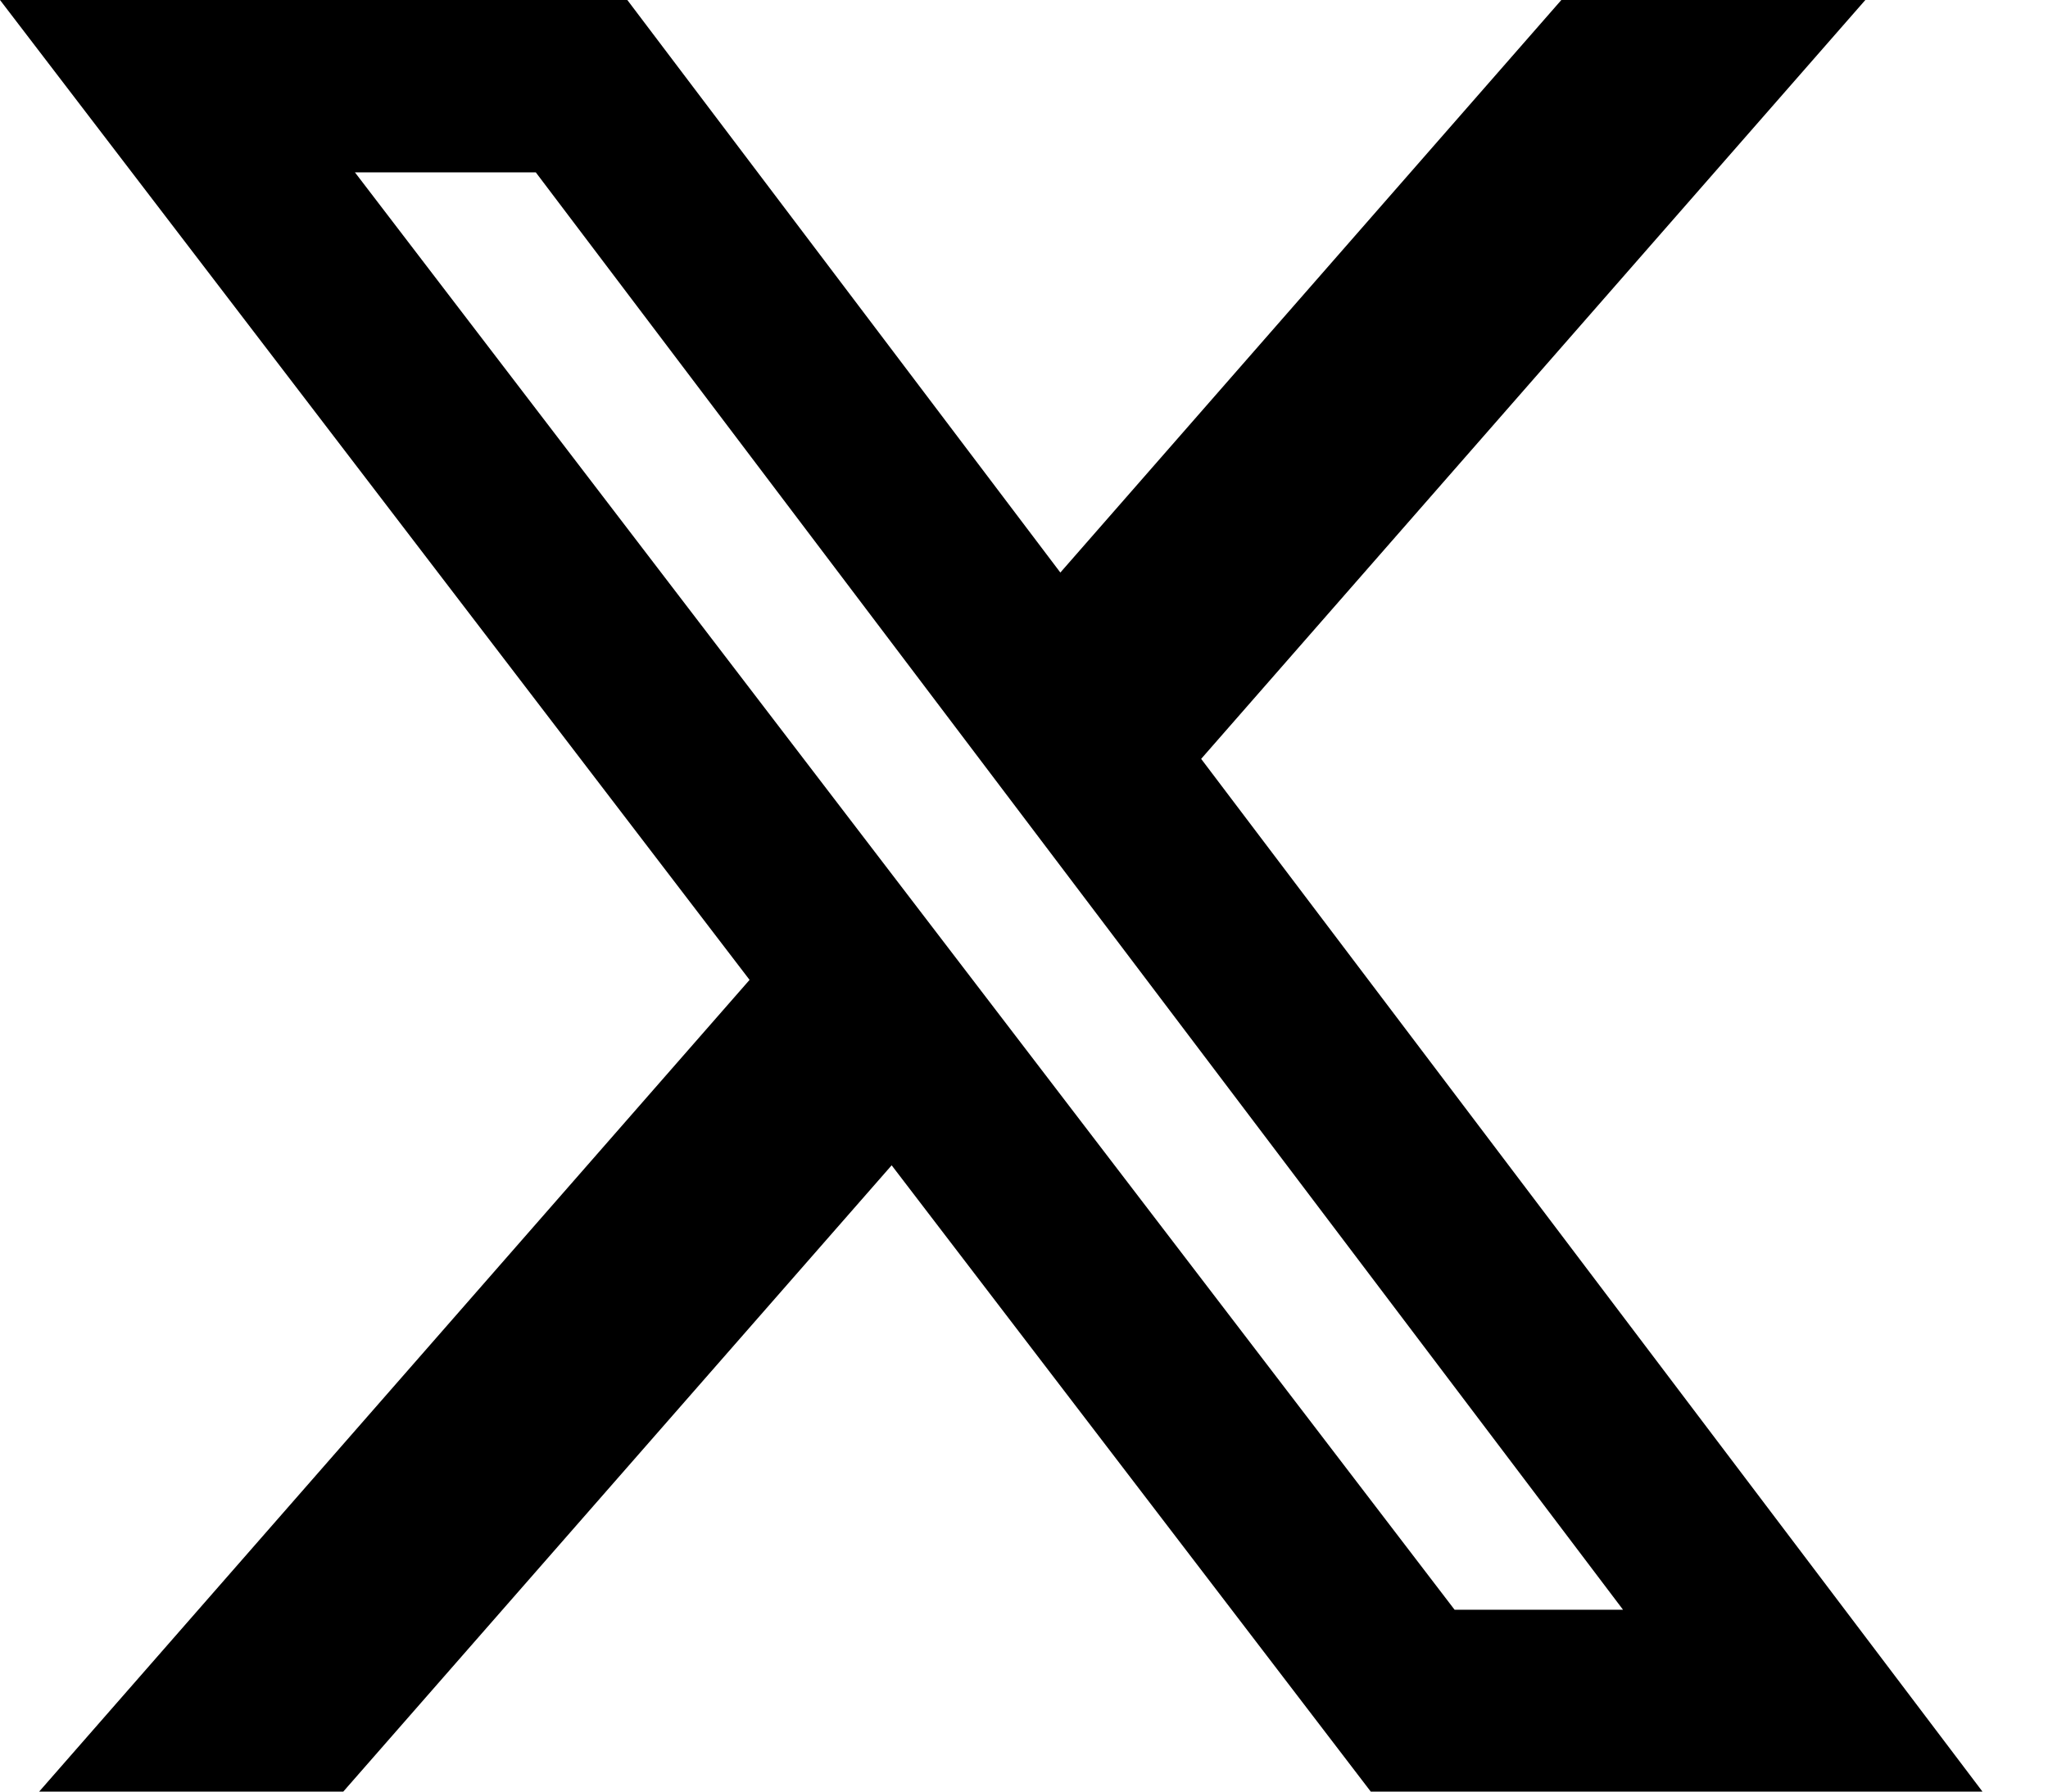
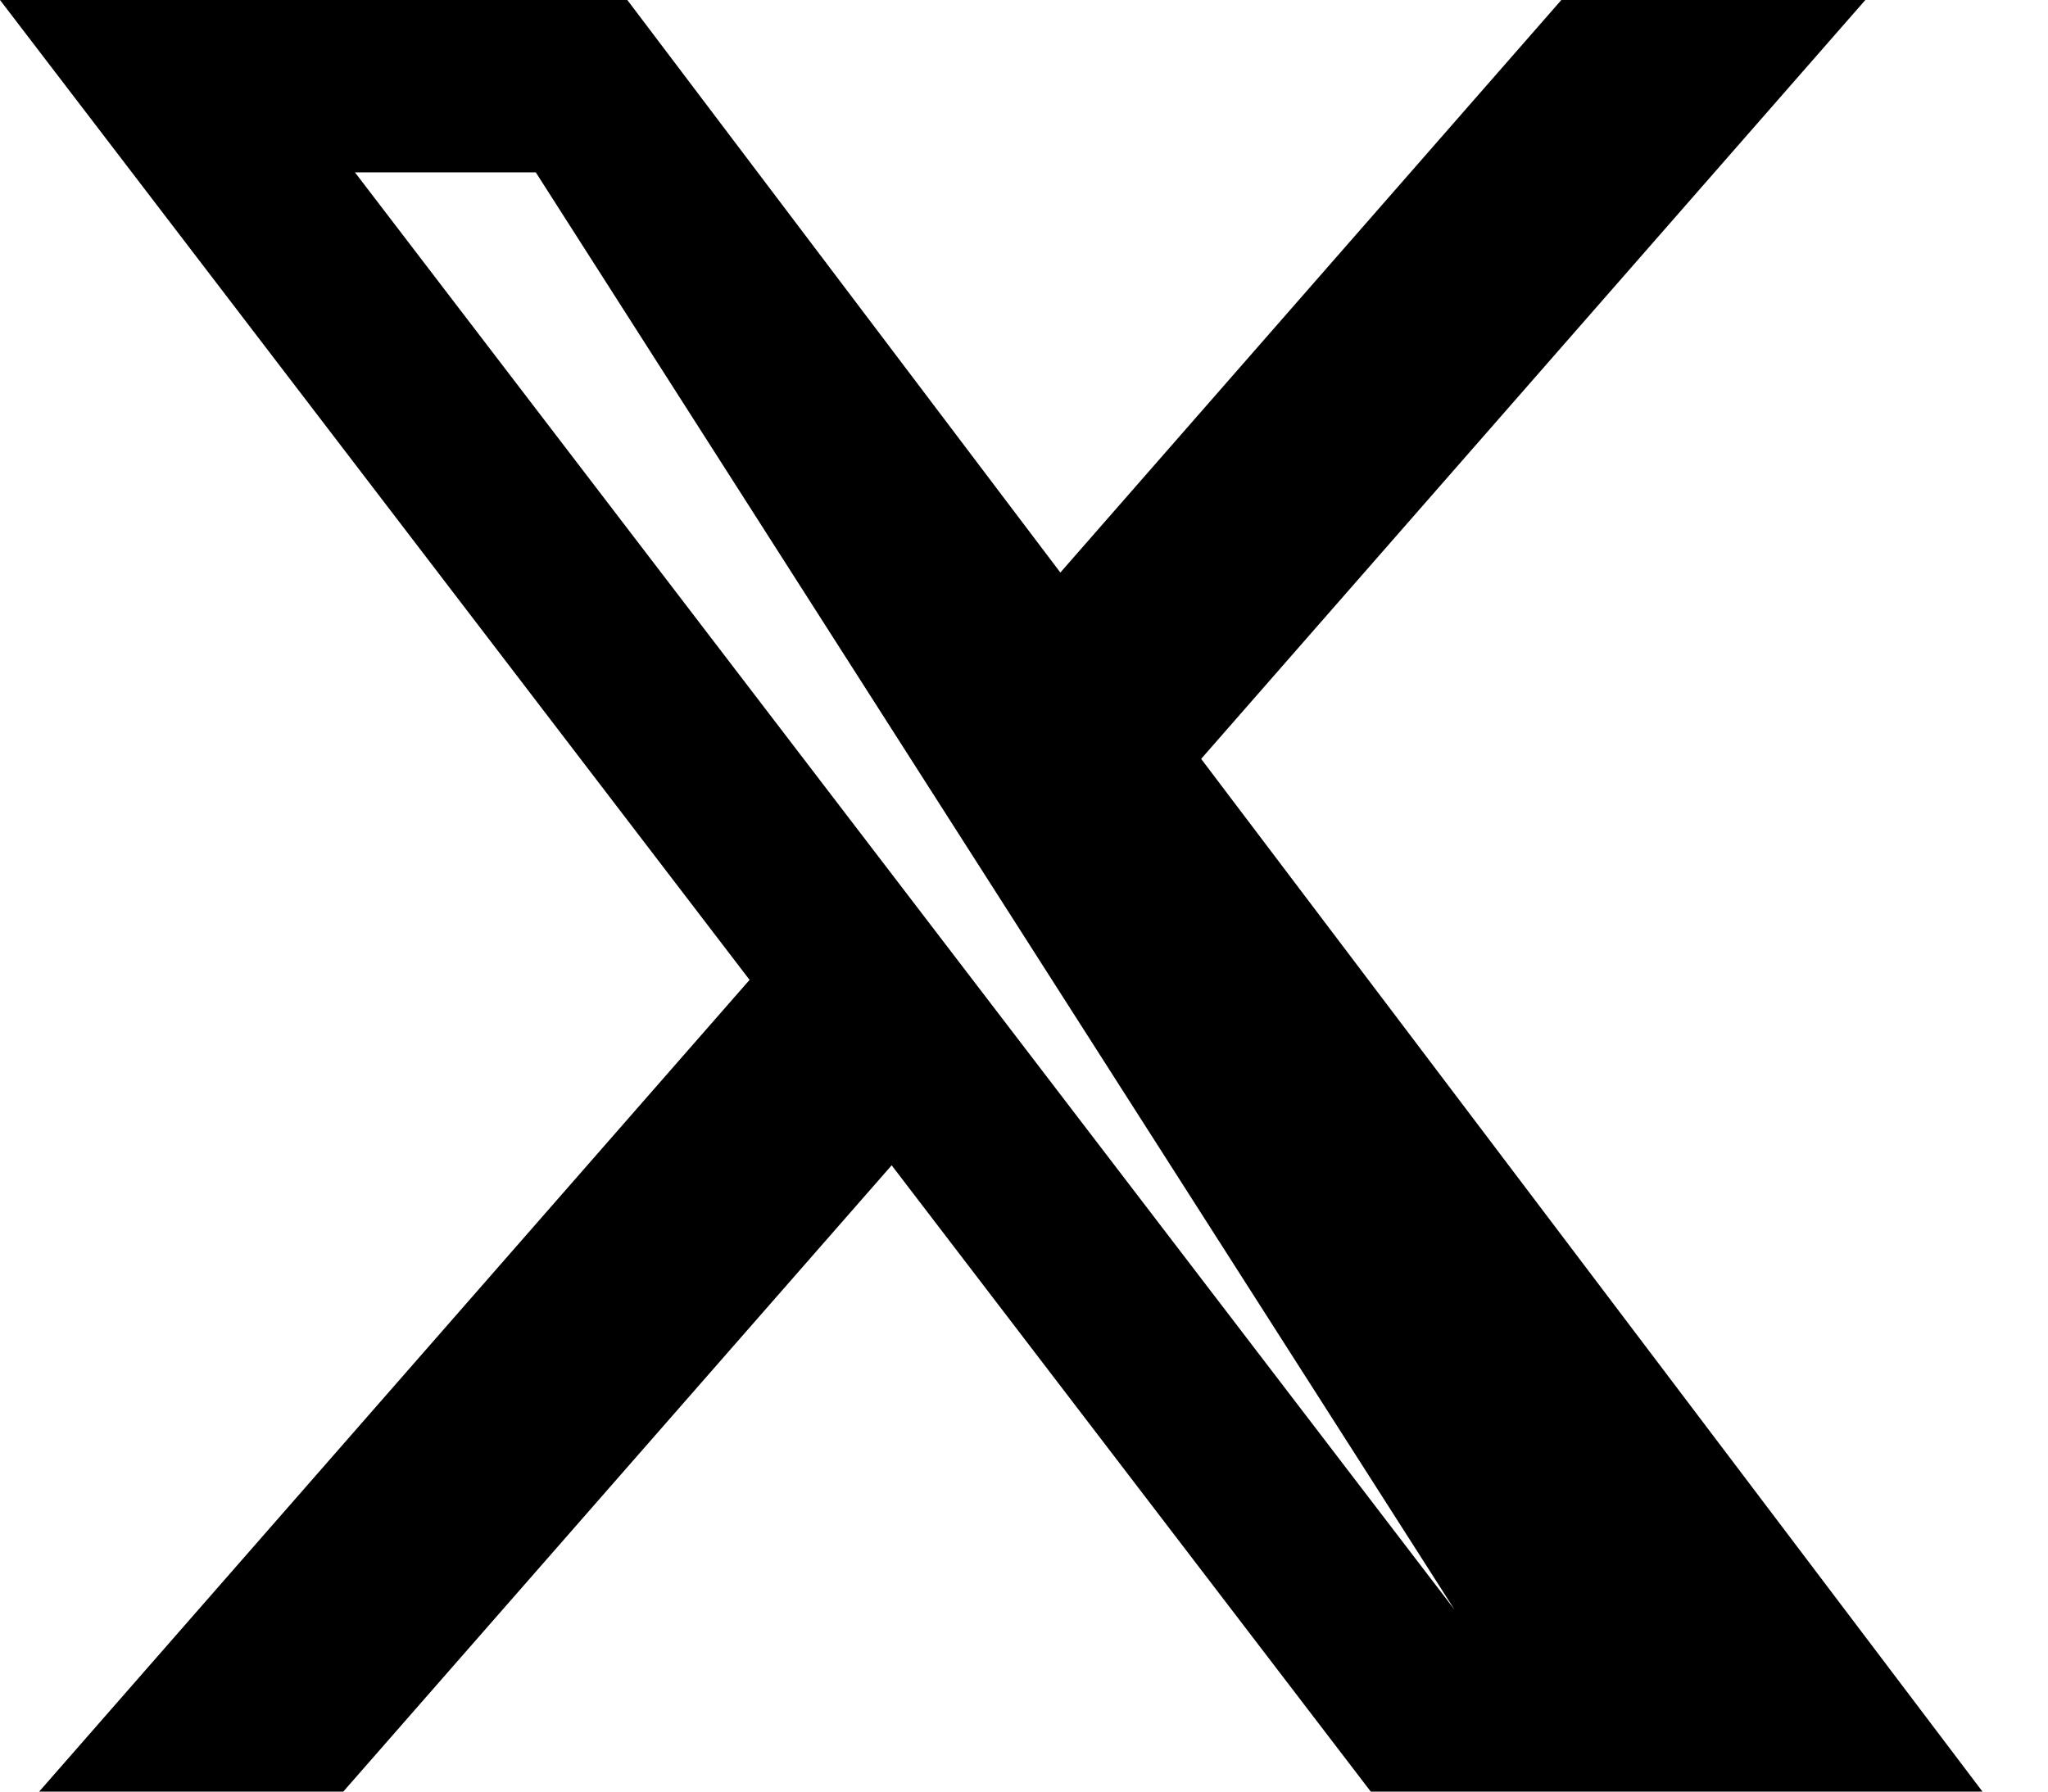
<svg xmlns="http://www.w3.org/2000/svg" width="16" height="14" viewBox="0 0 16 14" fill="none">
-   <path d="M12.198 0H14.573L9.384 5.93L15.488 14H10.709L6.966 9.106L2.682 14H0.306L5.856 7.657L0 0H4.901L8.284 4.474L12.198 0ZM11.364 12.579H12.68L4.186 1.347H2.773L11.364 12.579Z" fill="black" />
+   <path d="M12.198 0H14.573L9.384 5.93L15.488 14H10.709L6.966 9.106L2.682 14H0.306L5.856 7.657L0 0H4.901L8.284 4.474L12.198 0ZM11.364 12.579L4.186 1.347H2.773L11.364 12.579Z" fill="black" />
</svg>